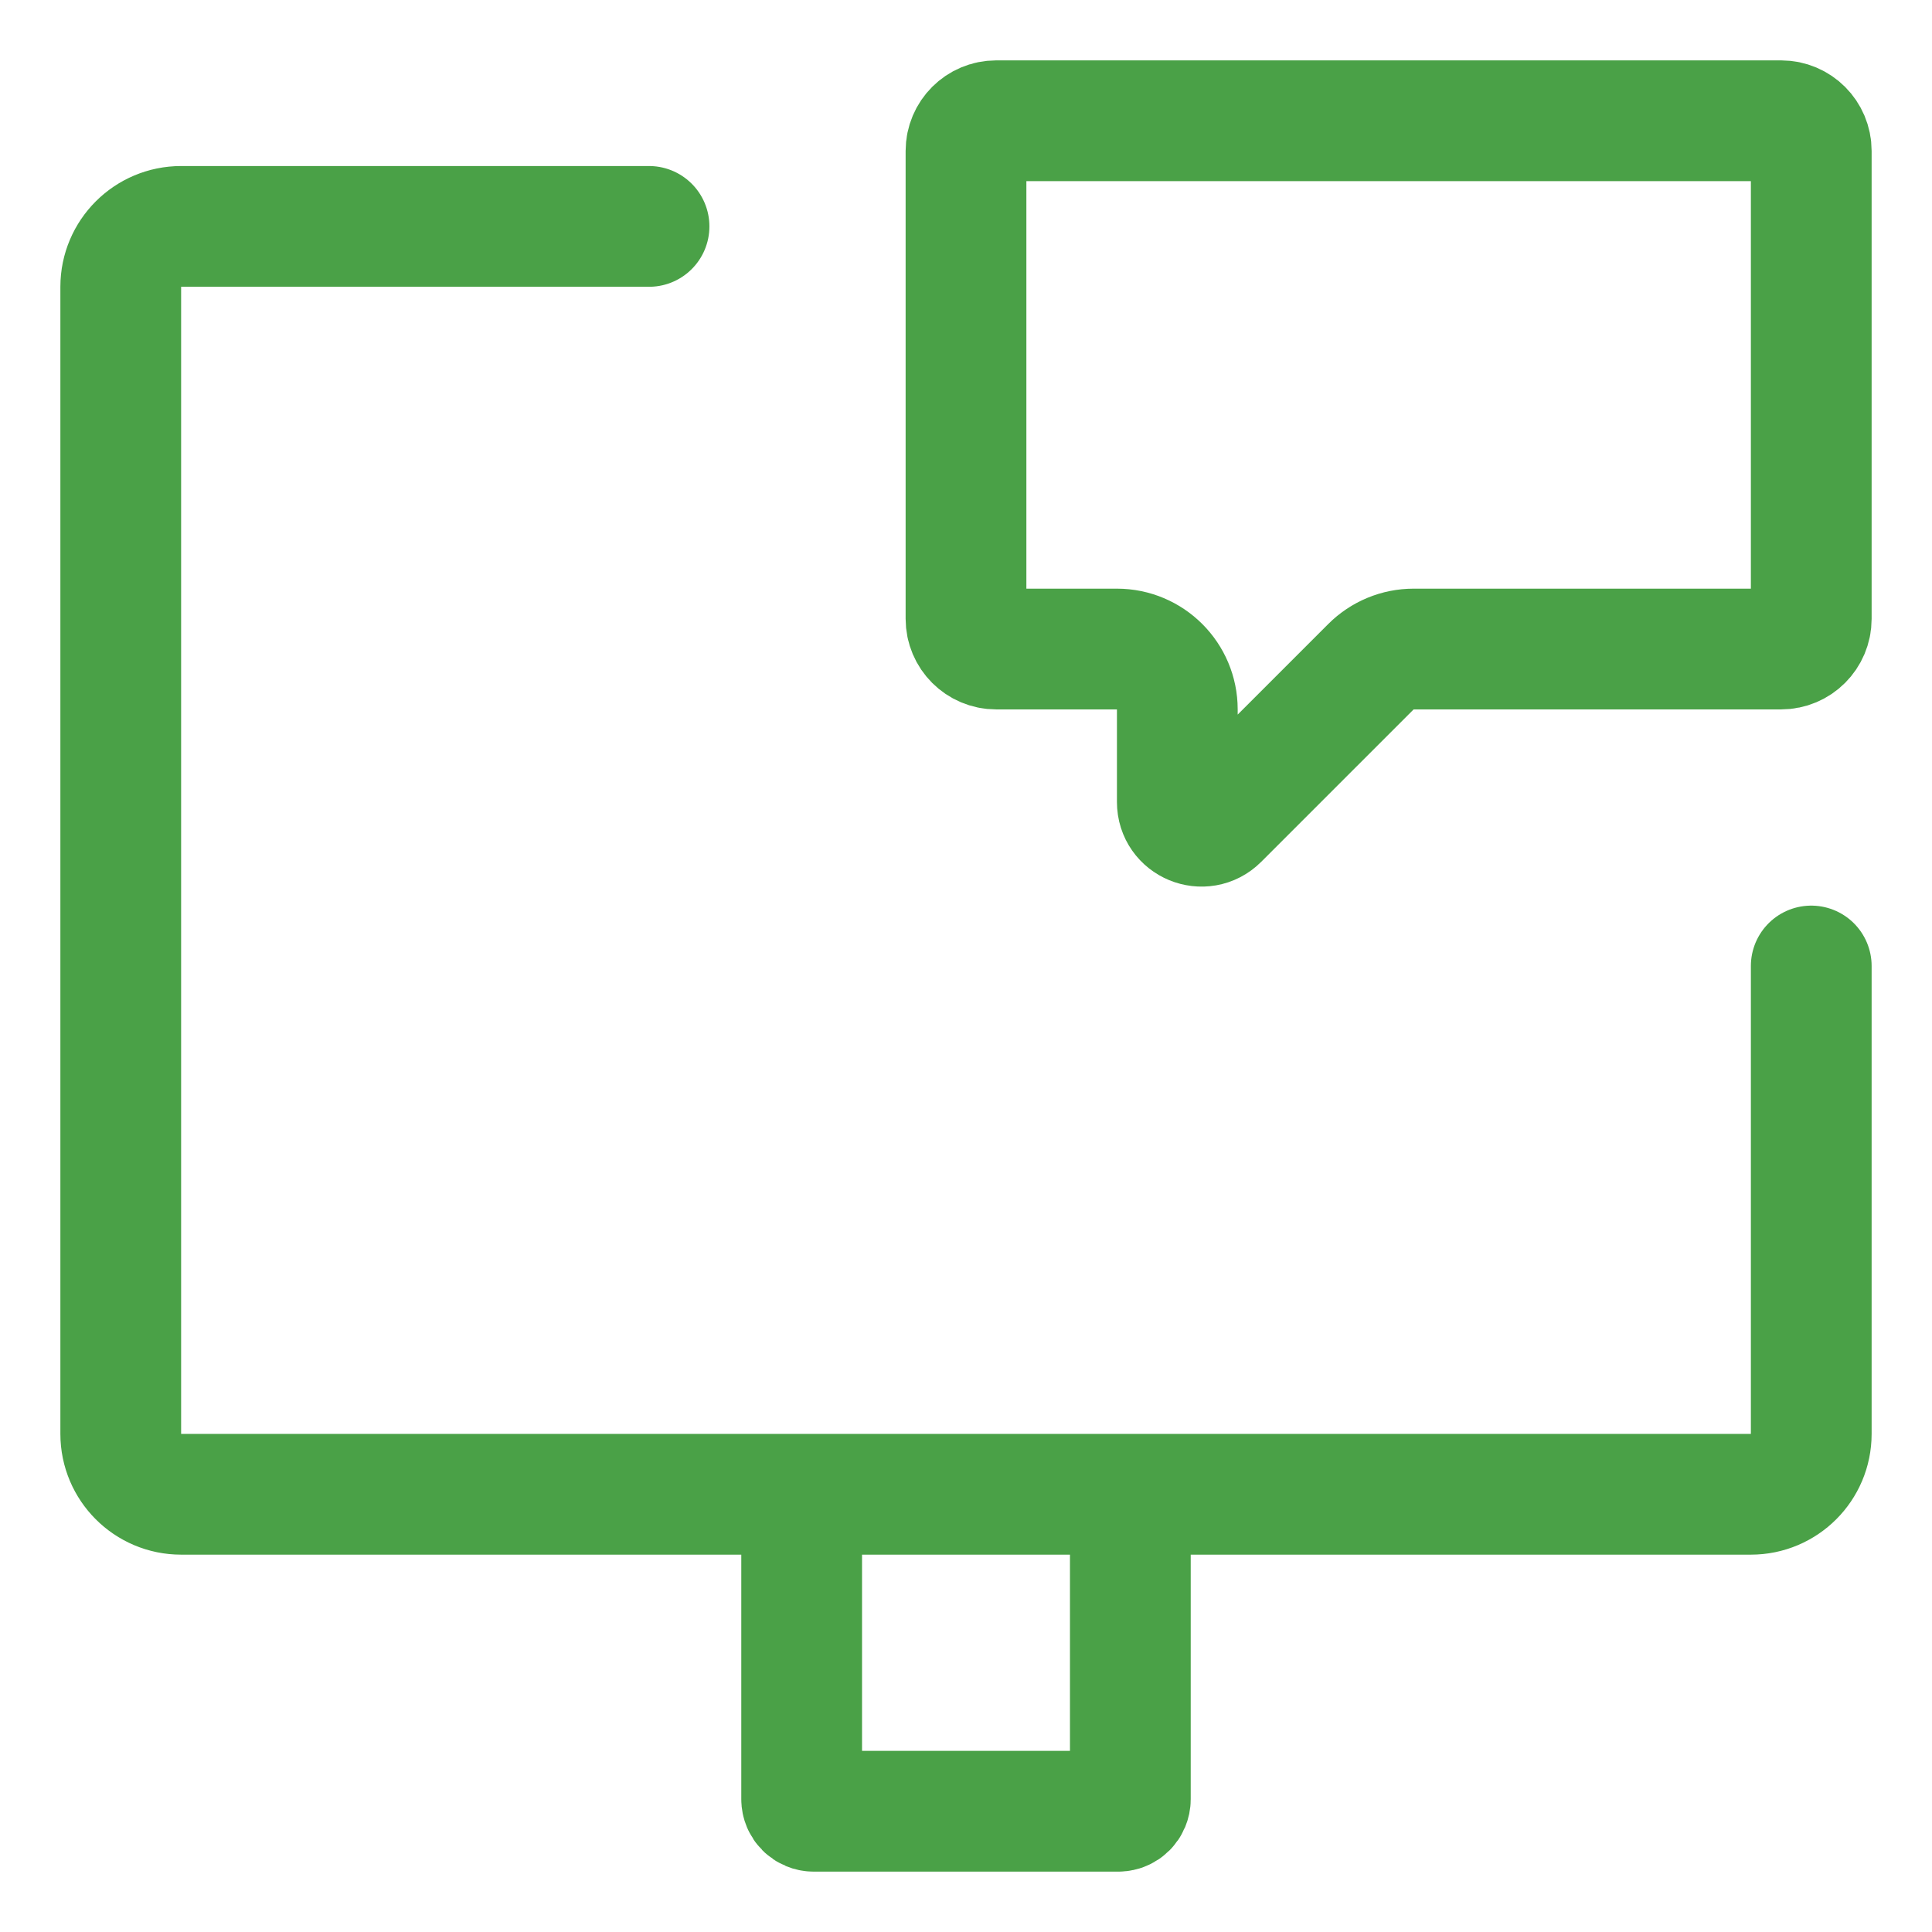
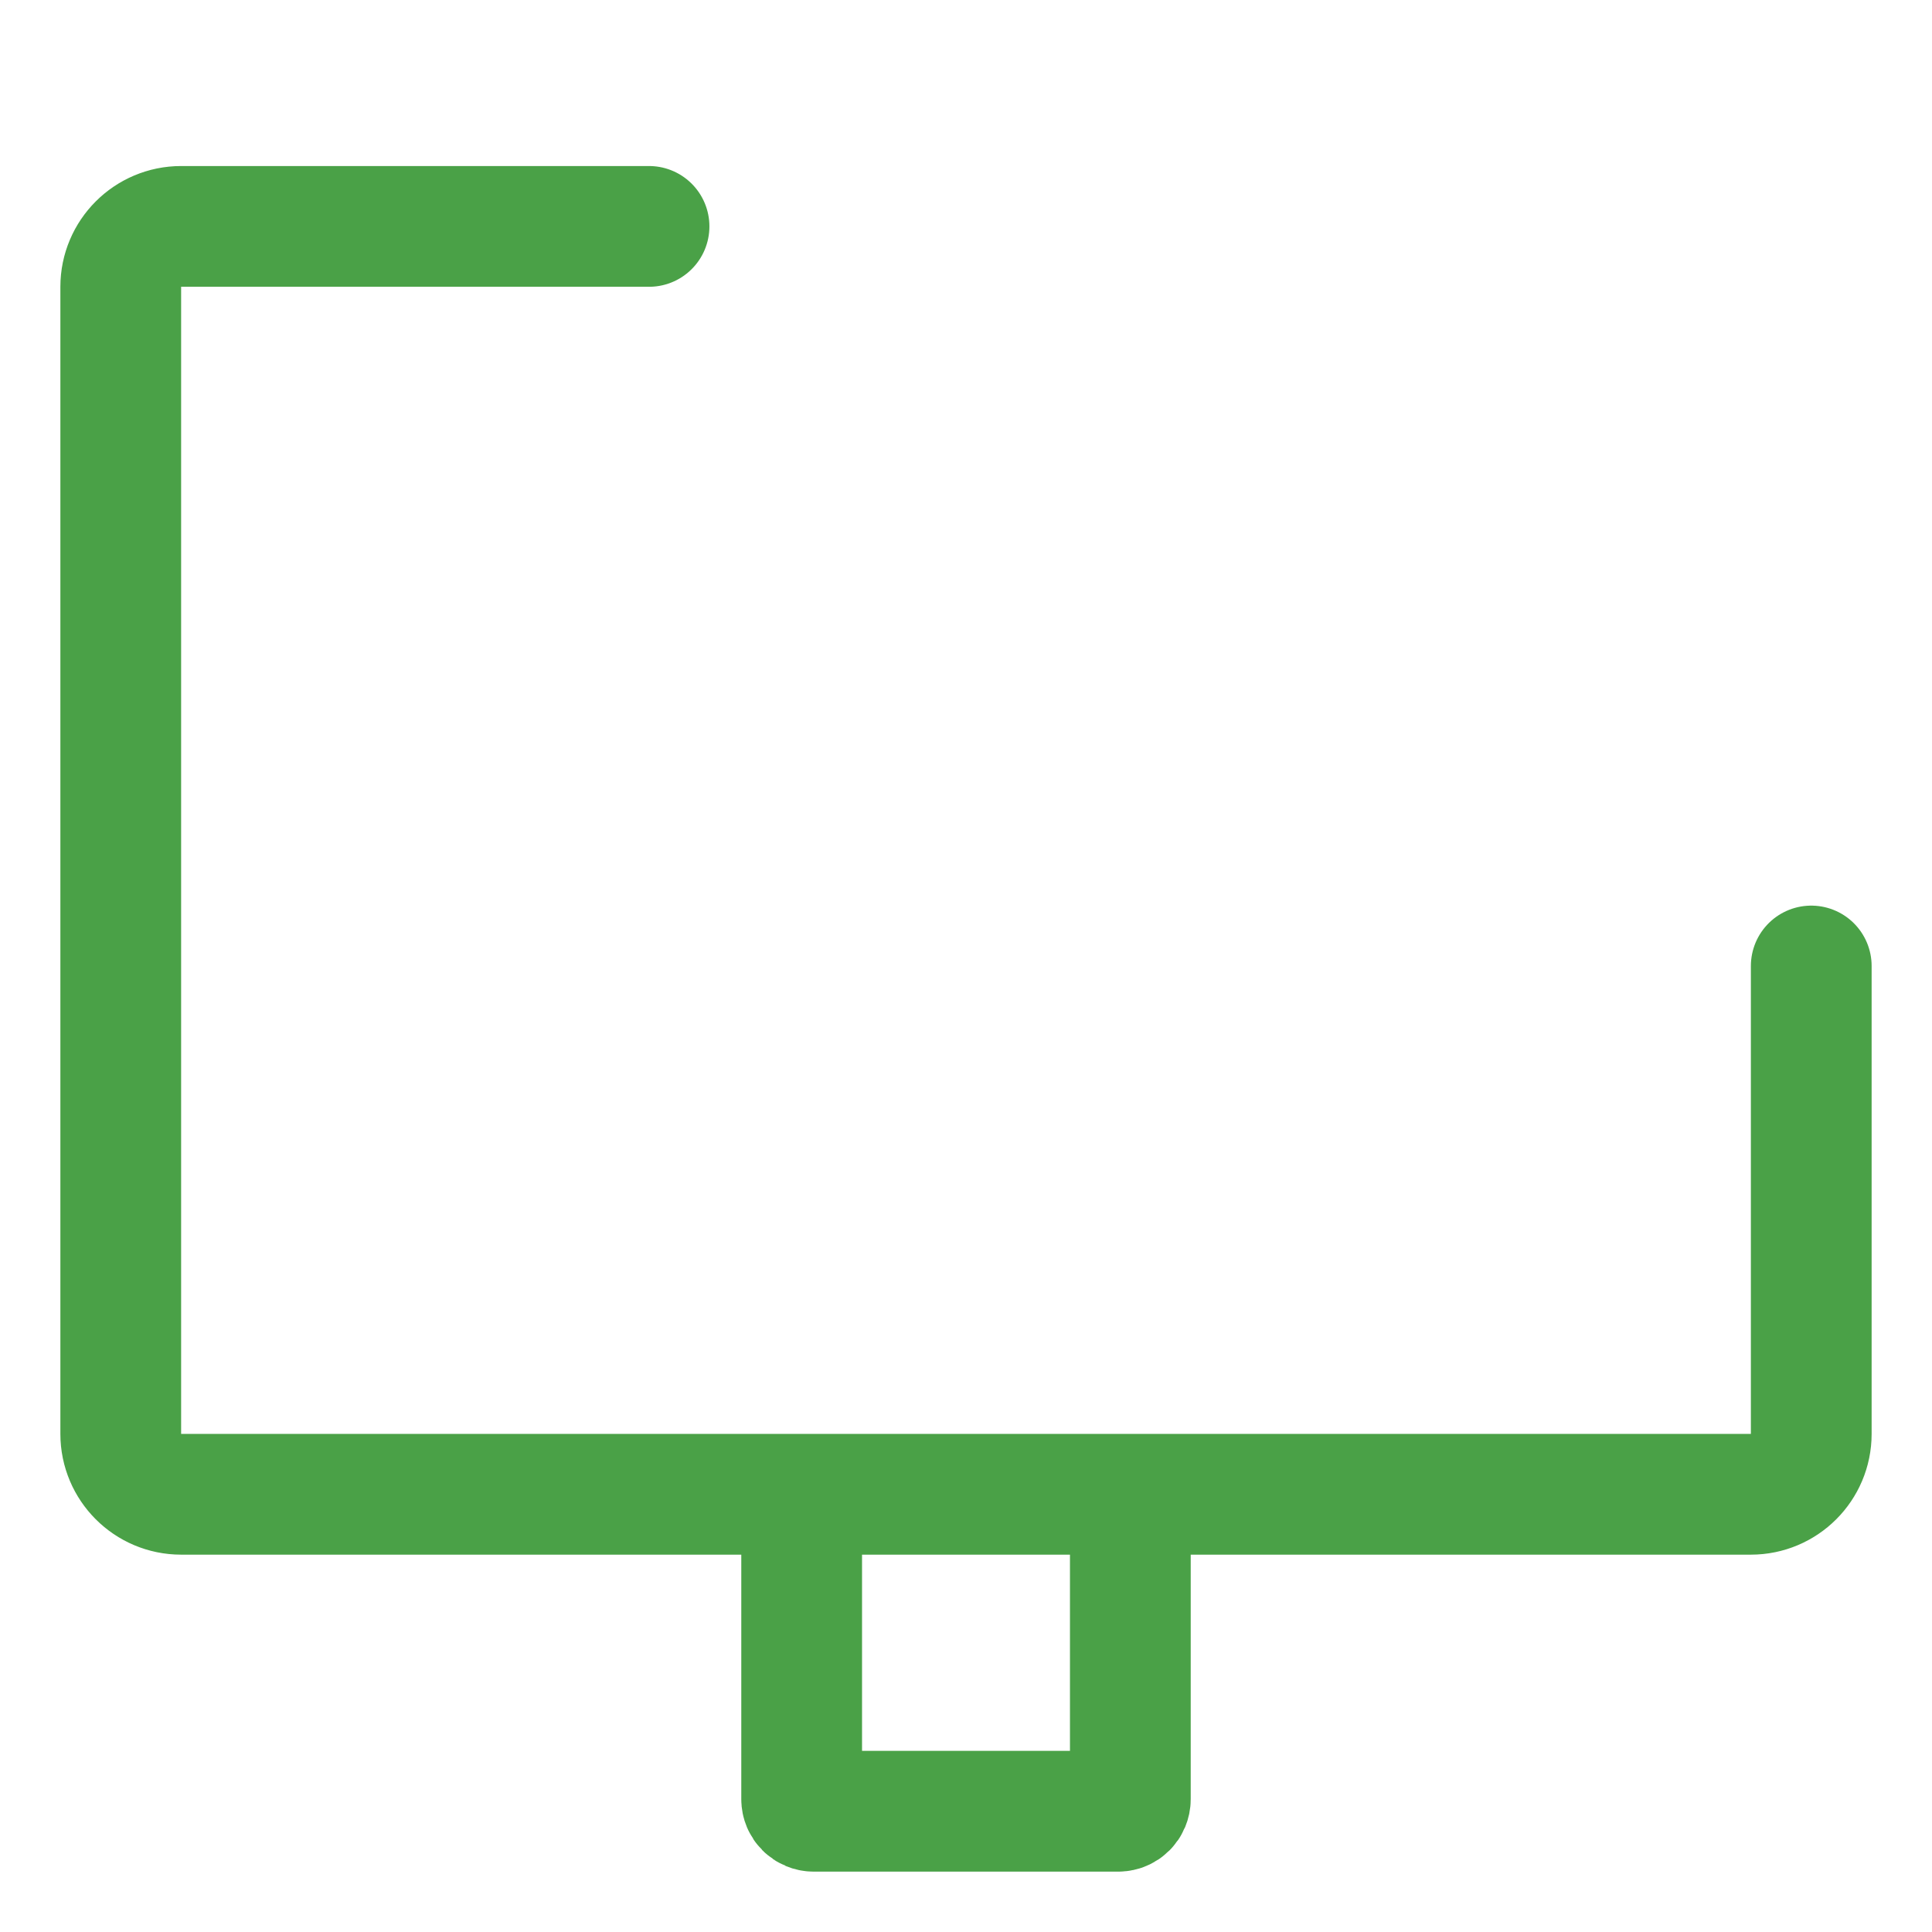
<svg xmlns="http://www.w3.org/2000/svg" width="32" height="32" viewBox="0 0 32 32" fill="none">
  <path d="M13.278 24.75H3C2.448 24.75 2 24.302 2 23.75V4.75C2 4.198 2.448 3.75 3 3.75H10.75M13.278 24.75V29.8C13.278 29.91 13.367 30 13.478 30H16H18.522C18.633 30 18.722 29.91 18.722 29.8V24.75M13.278 24.75H18.722M18.722 24.75H29C29.552 24.75 30 24.302 30 23.75V16" stroke="#4AA147" stroke-width="2" stroke-linecap="round" />
-   <path d="M29.5 2H16.5C16.224 2 16 2.224 16 2.5V10.25C16 10.526 16.224 10.75 16.5 10.75H18.5C19.052 10.75 19.5 11.198 19.5 11.75V13.284C19.5 13.641 19.931 13.819 20.183 13.567L22.707 11.043C22.895 10.855 23.149 10.75 23.414 10.75H29.5C29.776 10.75 30 10.526 30 10.25V2.5C30 2.224 29.776 2 29.5 2Z" stroke="#4AA147" stroke-width="2" />
</svg>